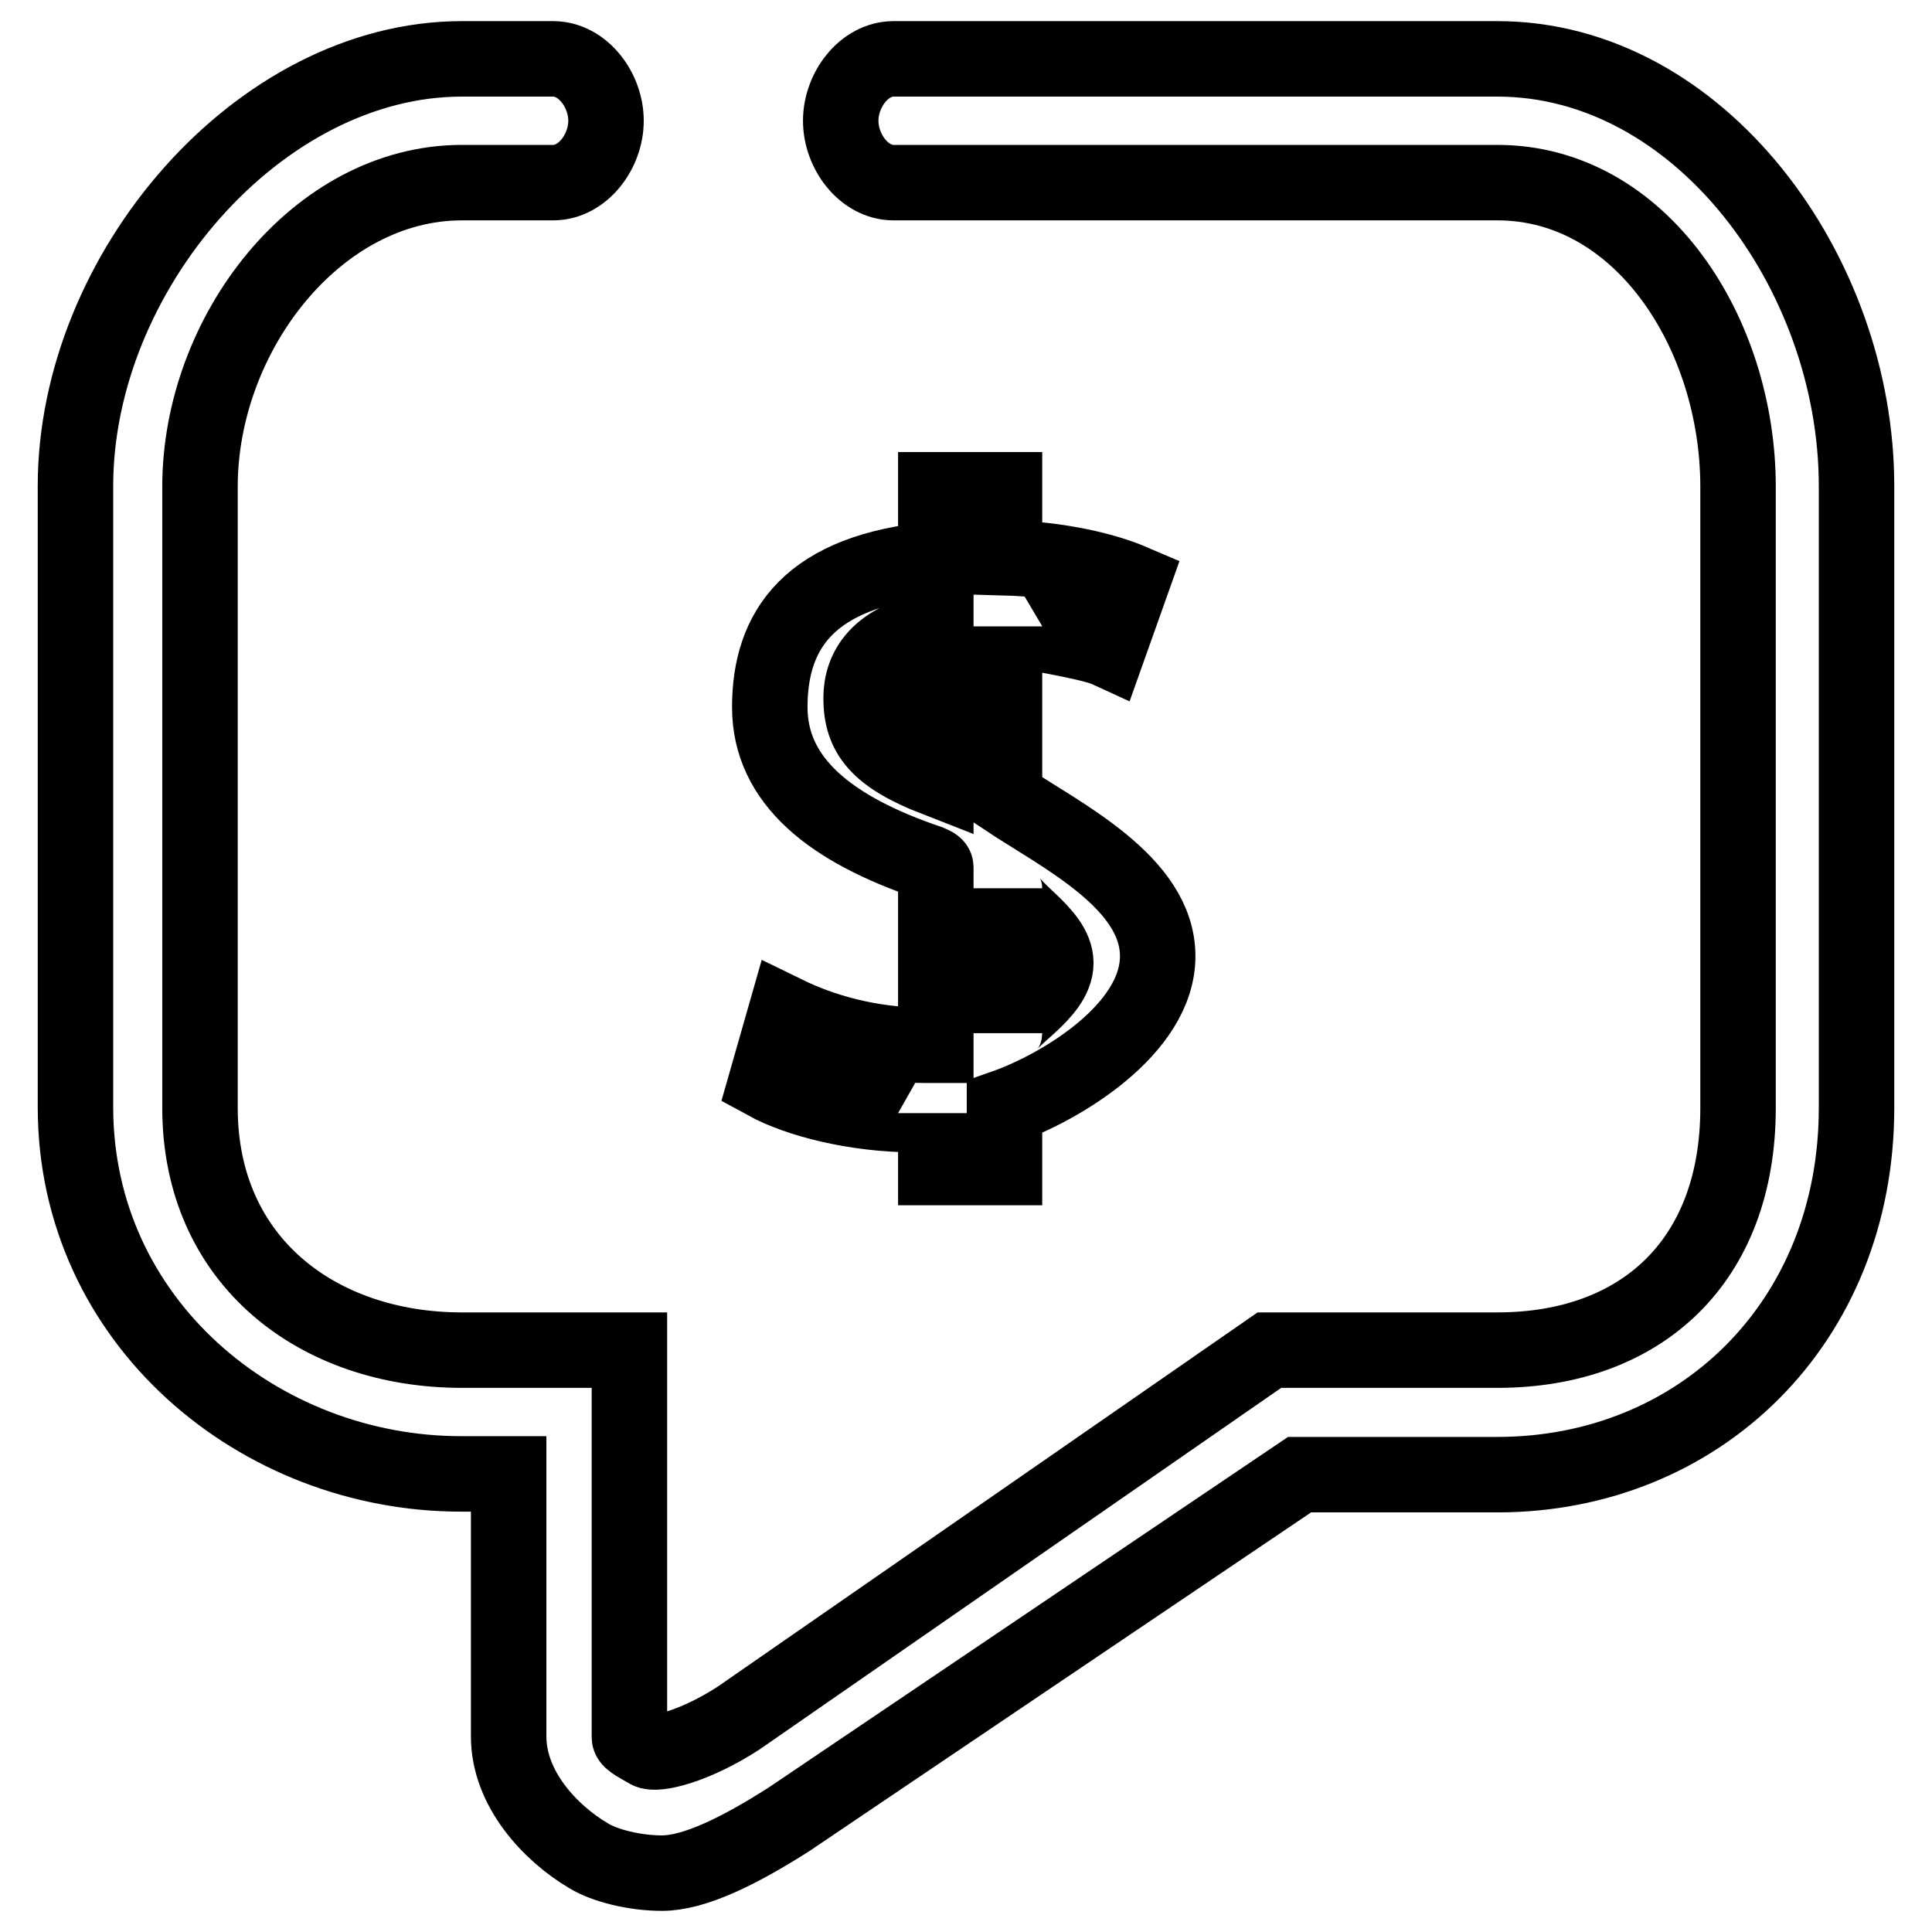
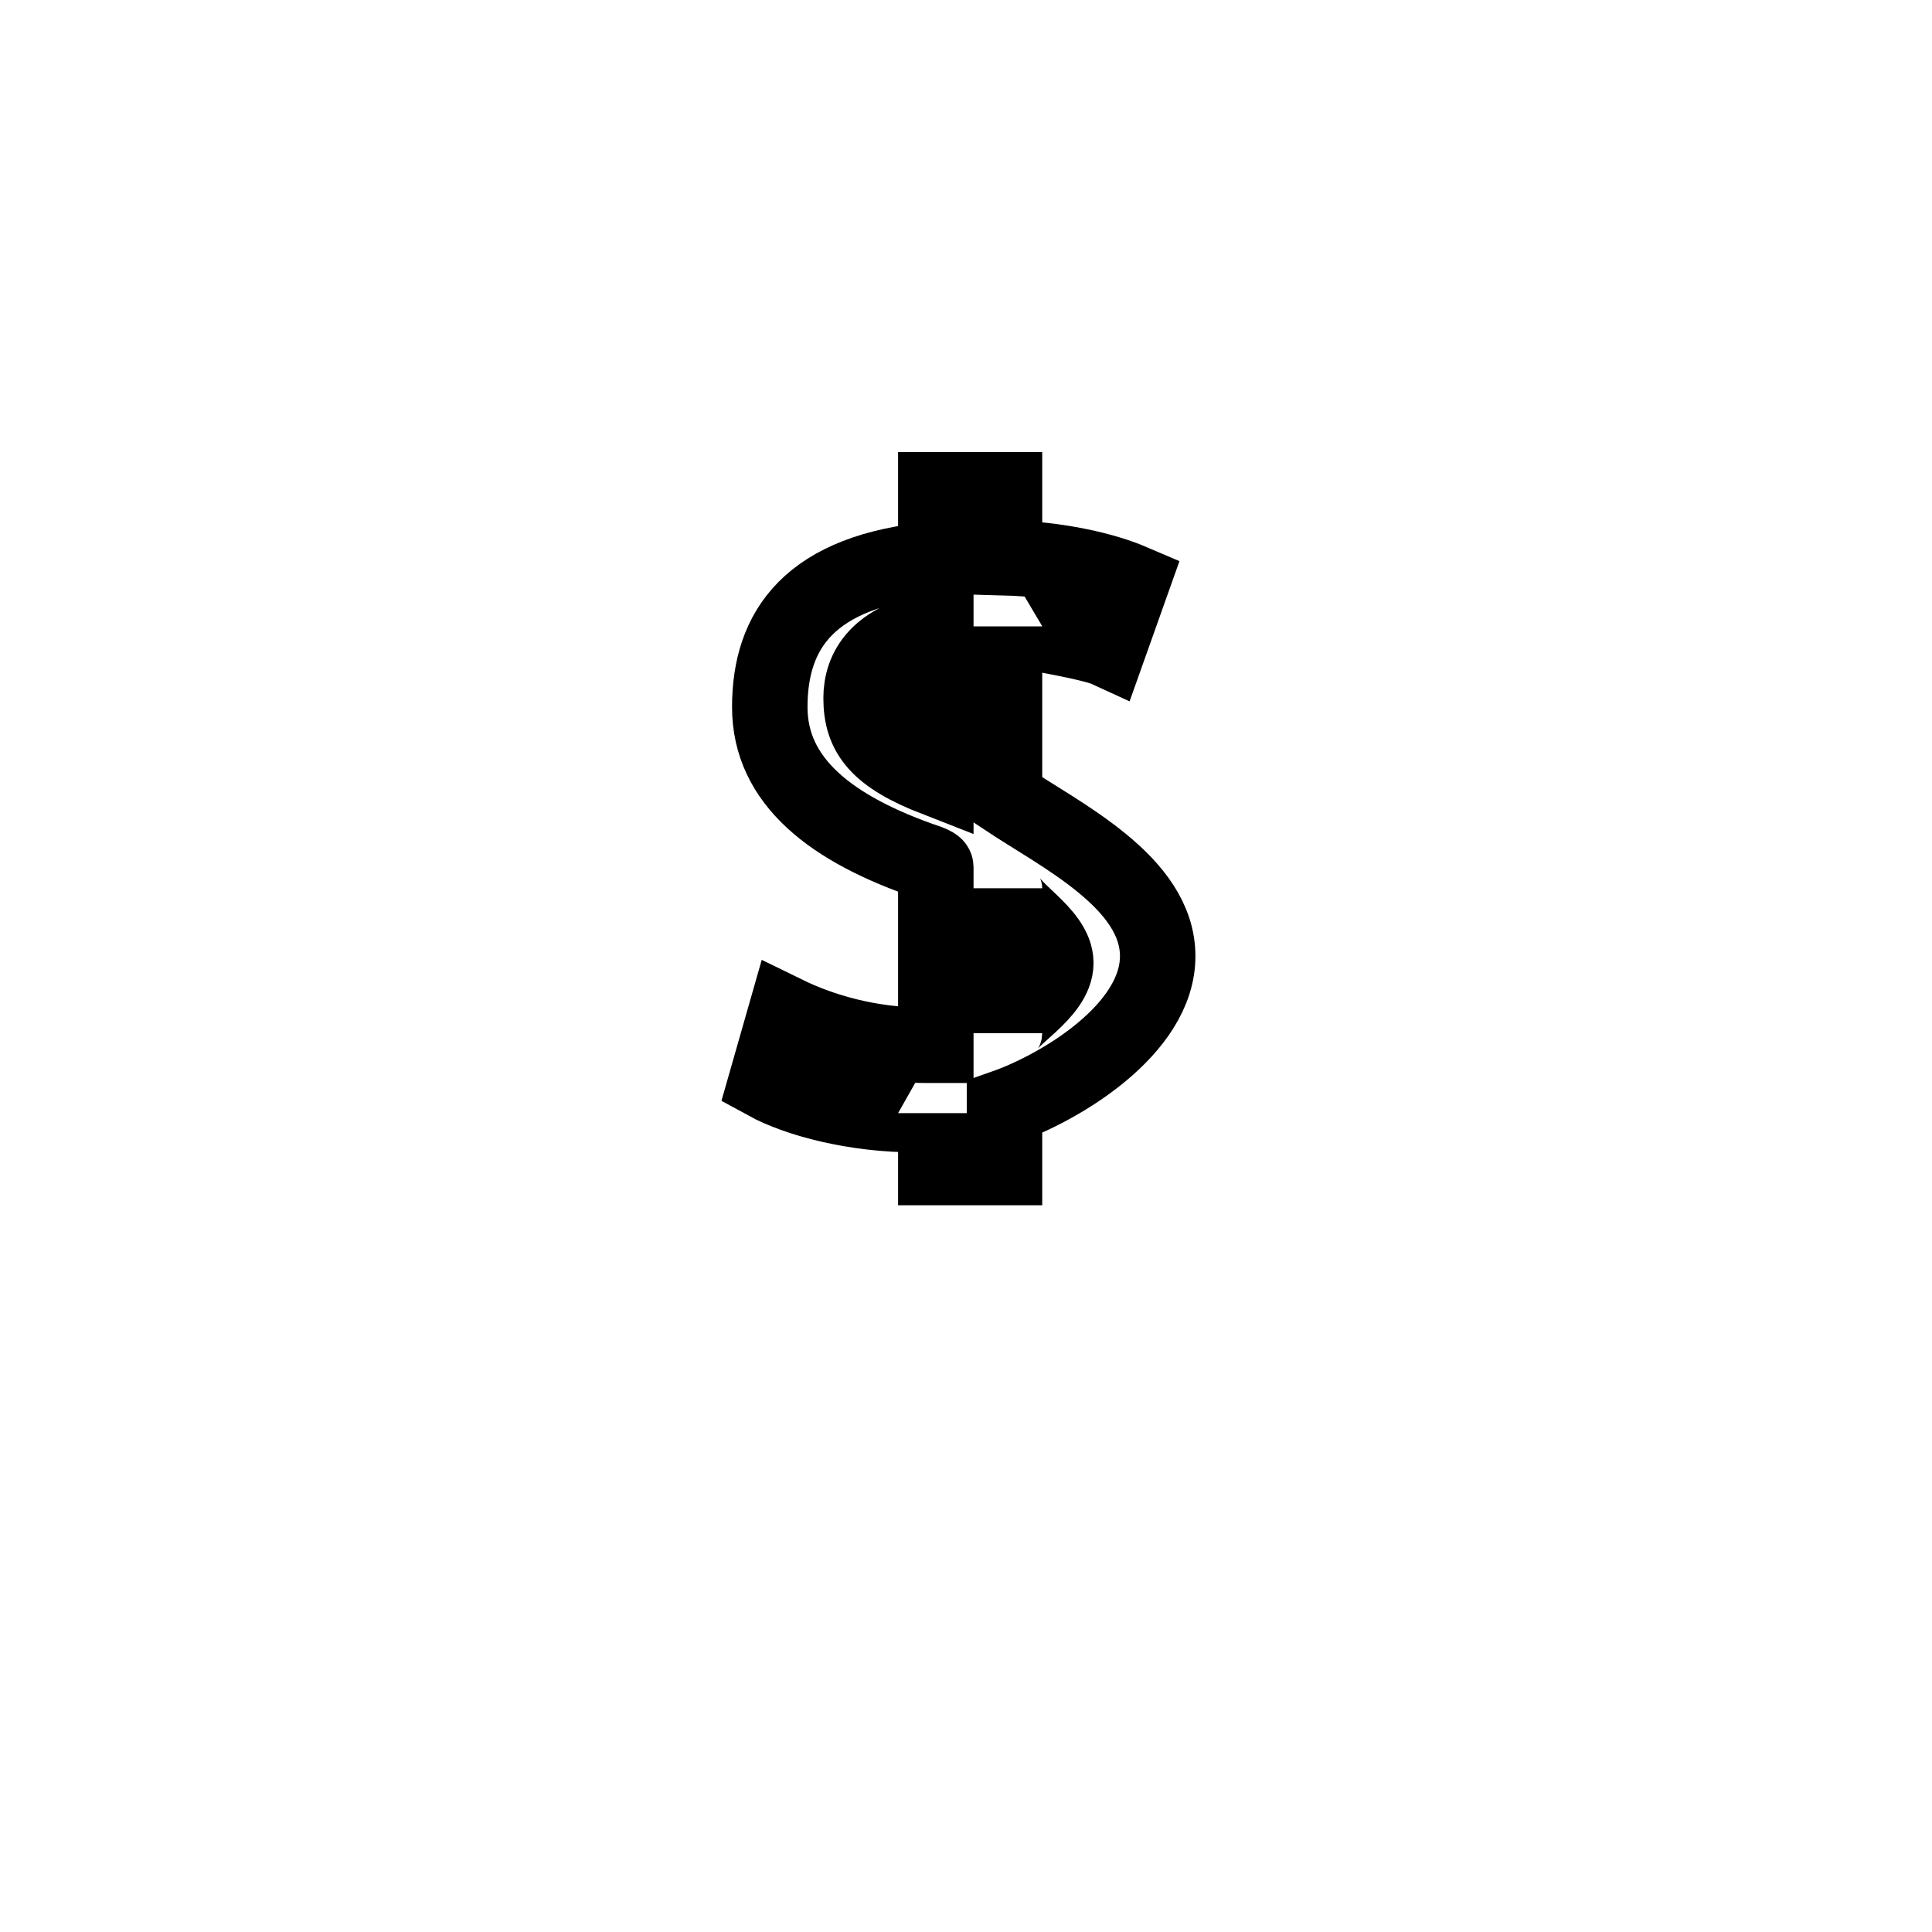
<svg xmlns="http://www.w3.org/2000/svg" version="1.1" x="0px" y="0px" viewBox="0 0 256 256" enable-background="new 0 0 256 256" xml:space="preserve">
  <g>
    <g>
      <path stroke-width="10" fill-opacity="0" stroke="#000000" d="M122.4,138.5c-7.2,0-13.6-1.9-18.3-4.2l-2.6,9.1c4.2,2.3,11.8,4.3,19.9,4.3c1.3,0,2.6-0.1,2.6-0.2v7.2h9.1v-8c7.4-2.6,20.3-10.3,20.3-20c0-9.8-12.8-16-20.3-21V83c0,0.3,11.1,1.9,13.7,3.1l3.2-9c-3.5-1.5-9.5-3-16.9-3.2v-9H124v9.2c-16.8,1.5-22,9.4-22,19.6c0,9.8,8.1,16.2,21.1,20.6c0.5,0.2,0.9,0.4,0.9,0.6v23.6C124,138.5,123.4,138.5,122.4,138.5z M133.1,117.7c0,2.7,6.8,5.8,6.8,9.9c0,4.1-6.8,7.4-6.8,9.3V117.7z M114.1,92.5c0-3.8,2.2-7.8,9.9-9.1v19.8C116.3,100.2,114.1,97.3,114.1,92.5z" />
-       <path stroke-width="10" fill-opacity="0" stroke="#000000" d="M198.4,7.8h-80c-3.9,0-7,4.1-7,8.2c0,4.1,3.1,8.2,7,8.2h80c19.1,0,31.9,20,31.9,40.3v82.3c0,20.3-12.8,32.1-31.9,32.1h-30.2l-70.4,48.8c-5.9,3.8-10.9,4.9-11.9,4.3c-1-0.6-2.5-1.3-2.5-1.8v-51.3H61.2c-19.1,0-34.7-11.8-34.7-32.1V64.5c0-20.3,15.5-40.3,34.7-40.3h12.1c3.9,0,7-4.1,7-8.2c0-4.1-3.1-8.2-7-8.2H61.2C34.3,7.8,10,36.1,10,64.4v82.3c0,28.4,24.3,48.6,51.1,48.6h6.3v34.8c0,6.9,5.5,12.8,10.6,15.8c2.1,1.3,6.1,2.3,9.7,2.3c4.3,0,10.2-2.9,16.8-7.1l67.7-45.7h26.2c26.8,0,47.6-20.2,47.6-48.6V64.4C246,36.1,225.2,7.8,198.4,7.8z" />
    </g>
  </g>
</svg>